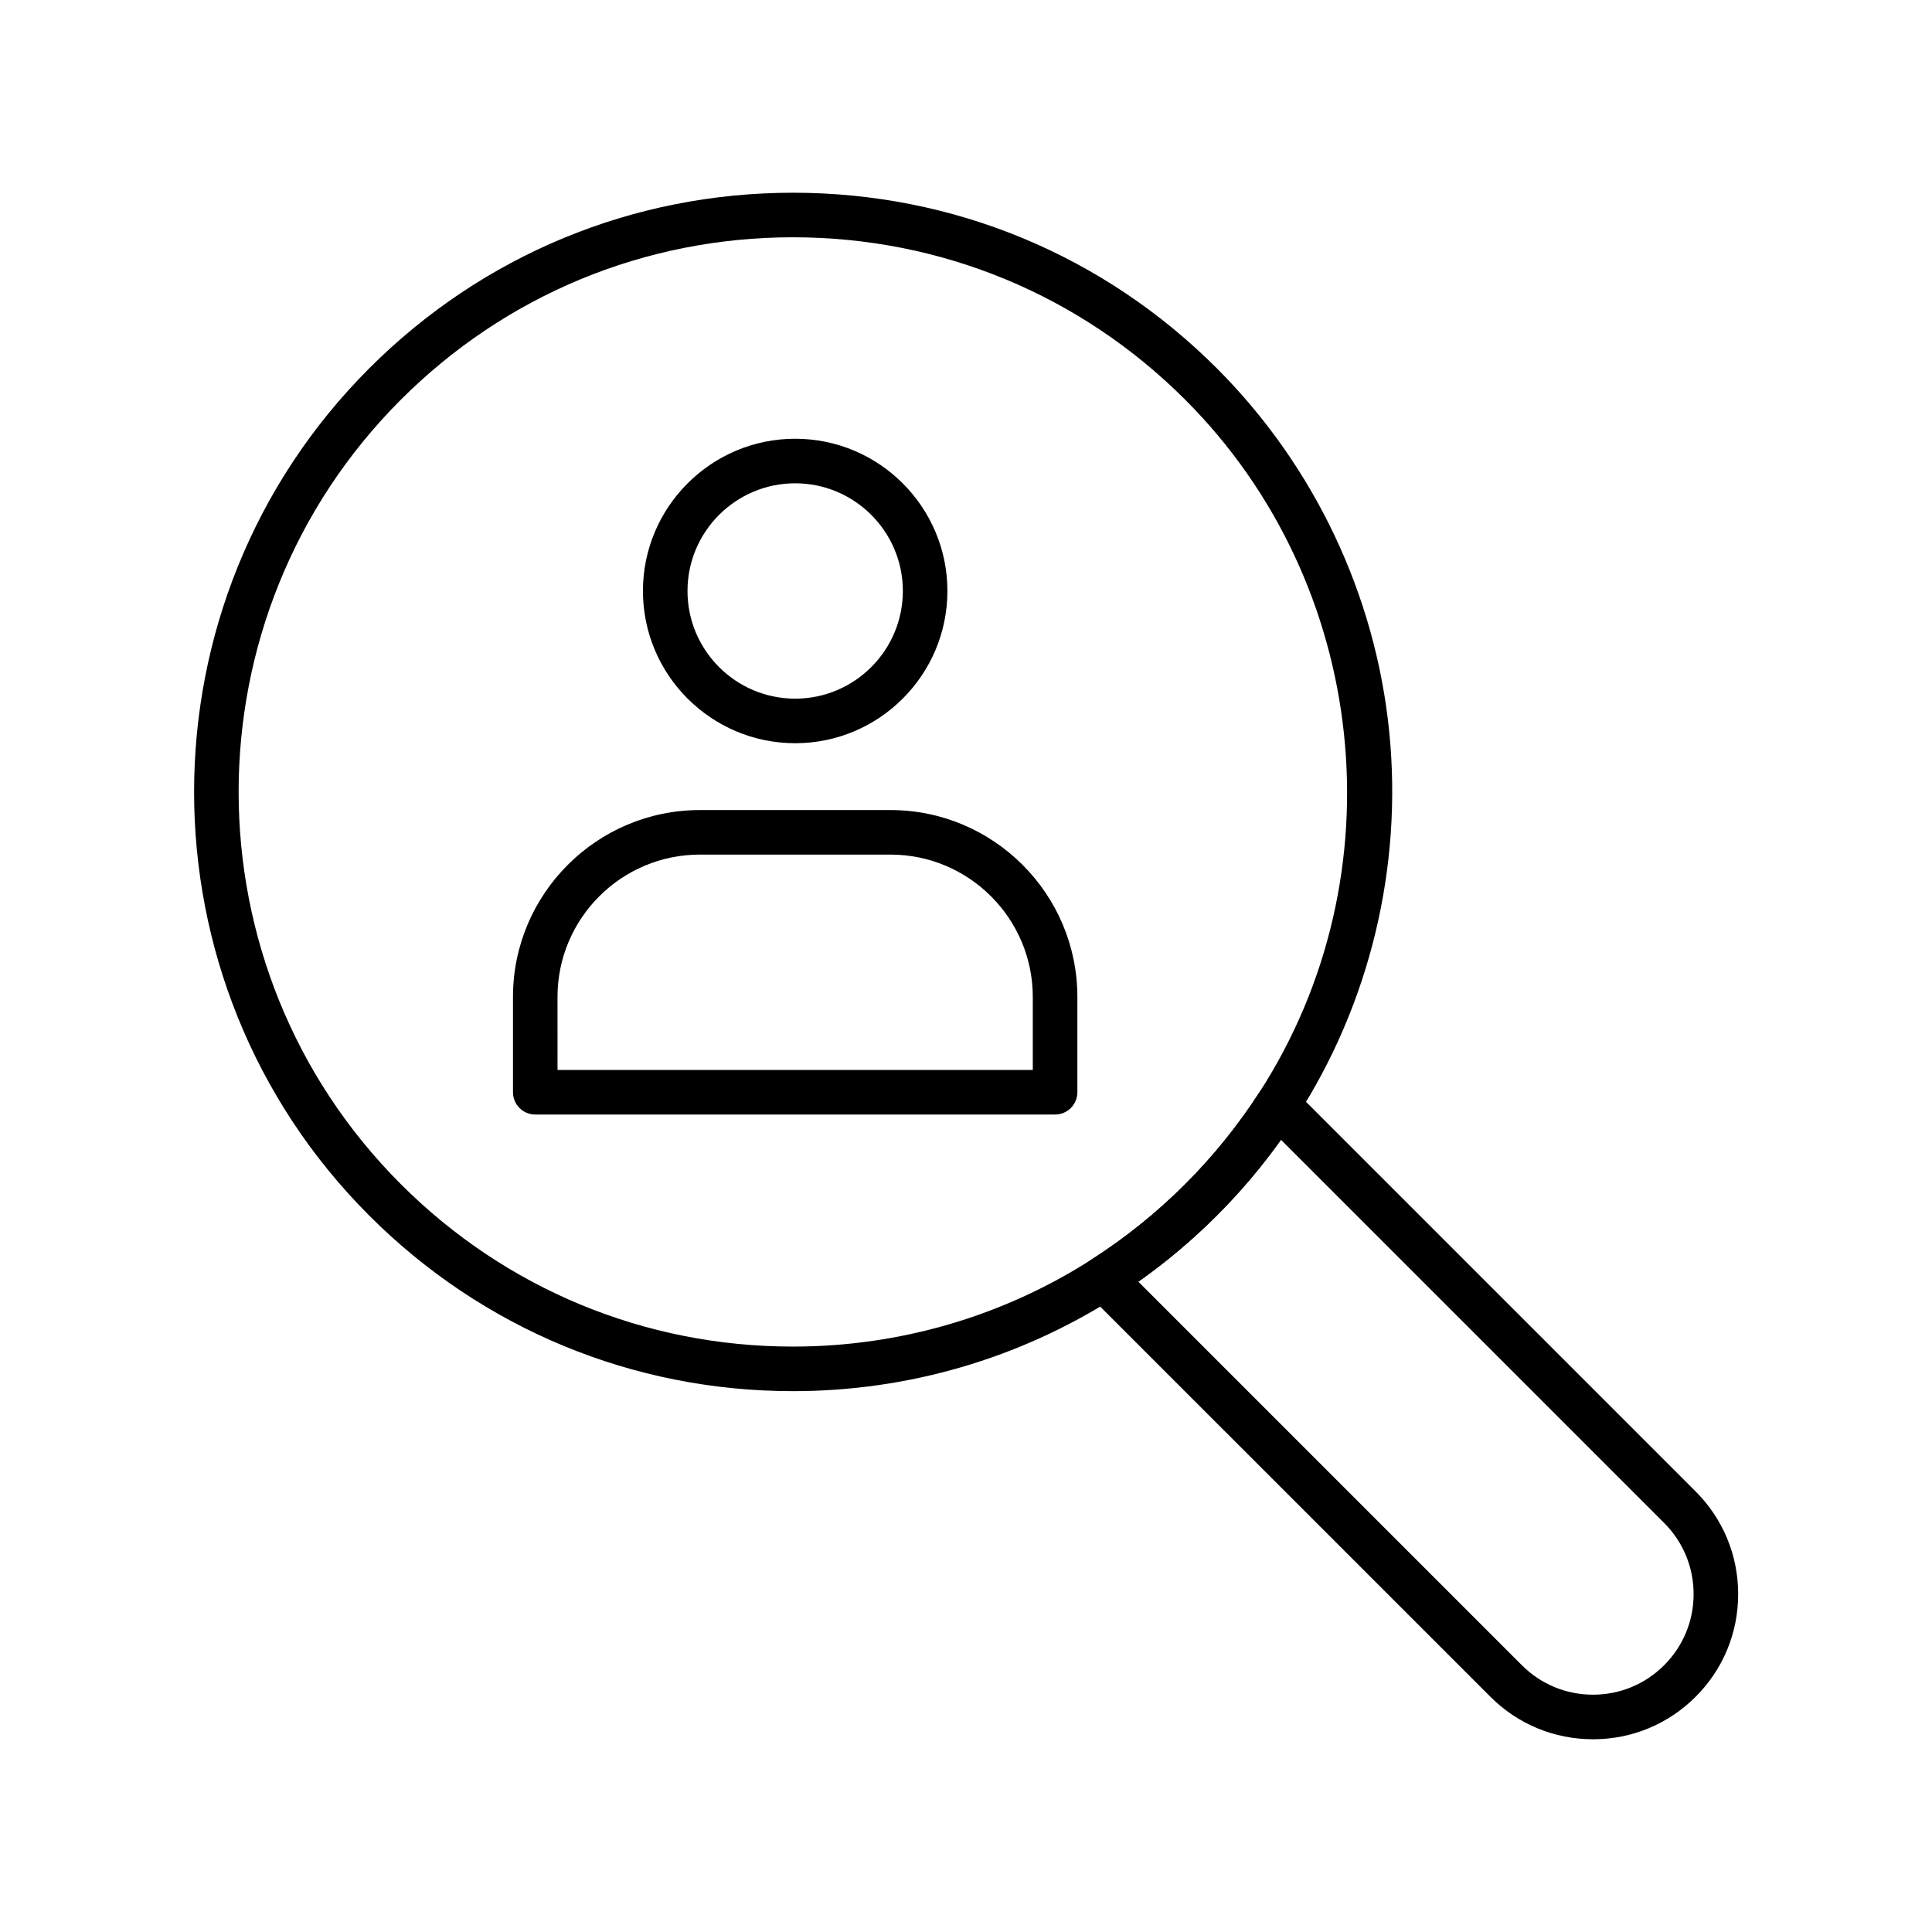
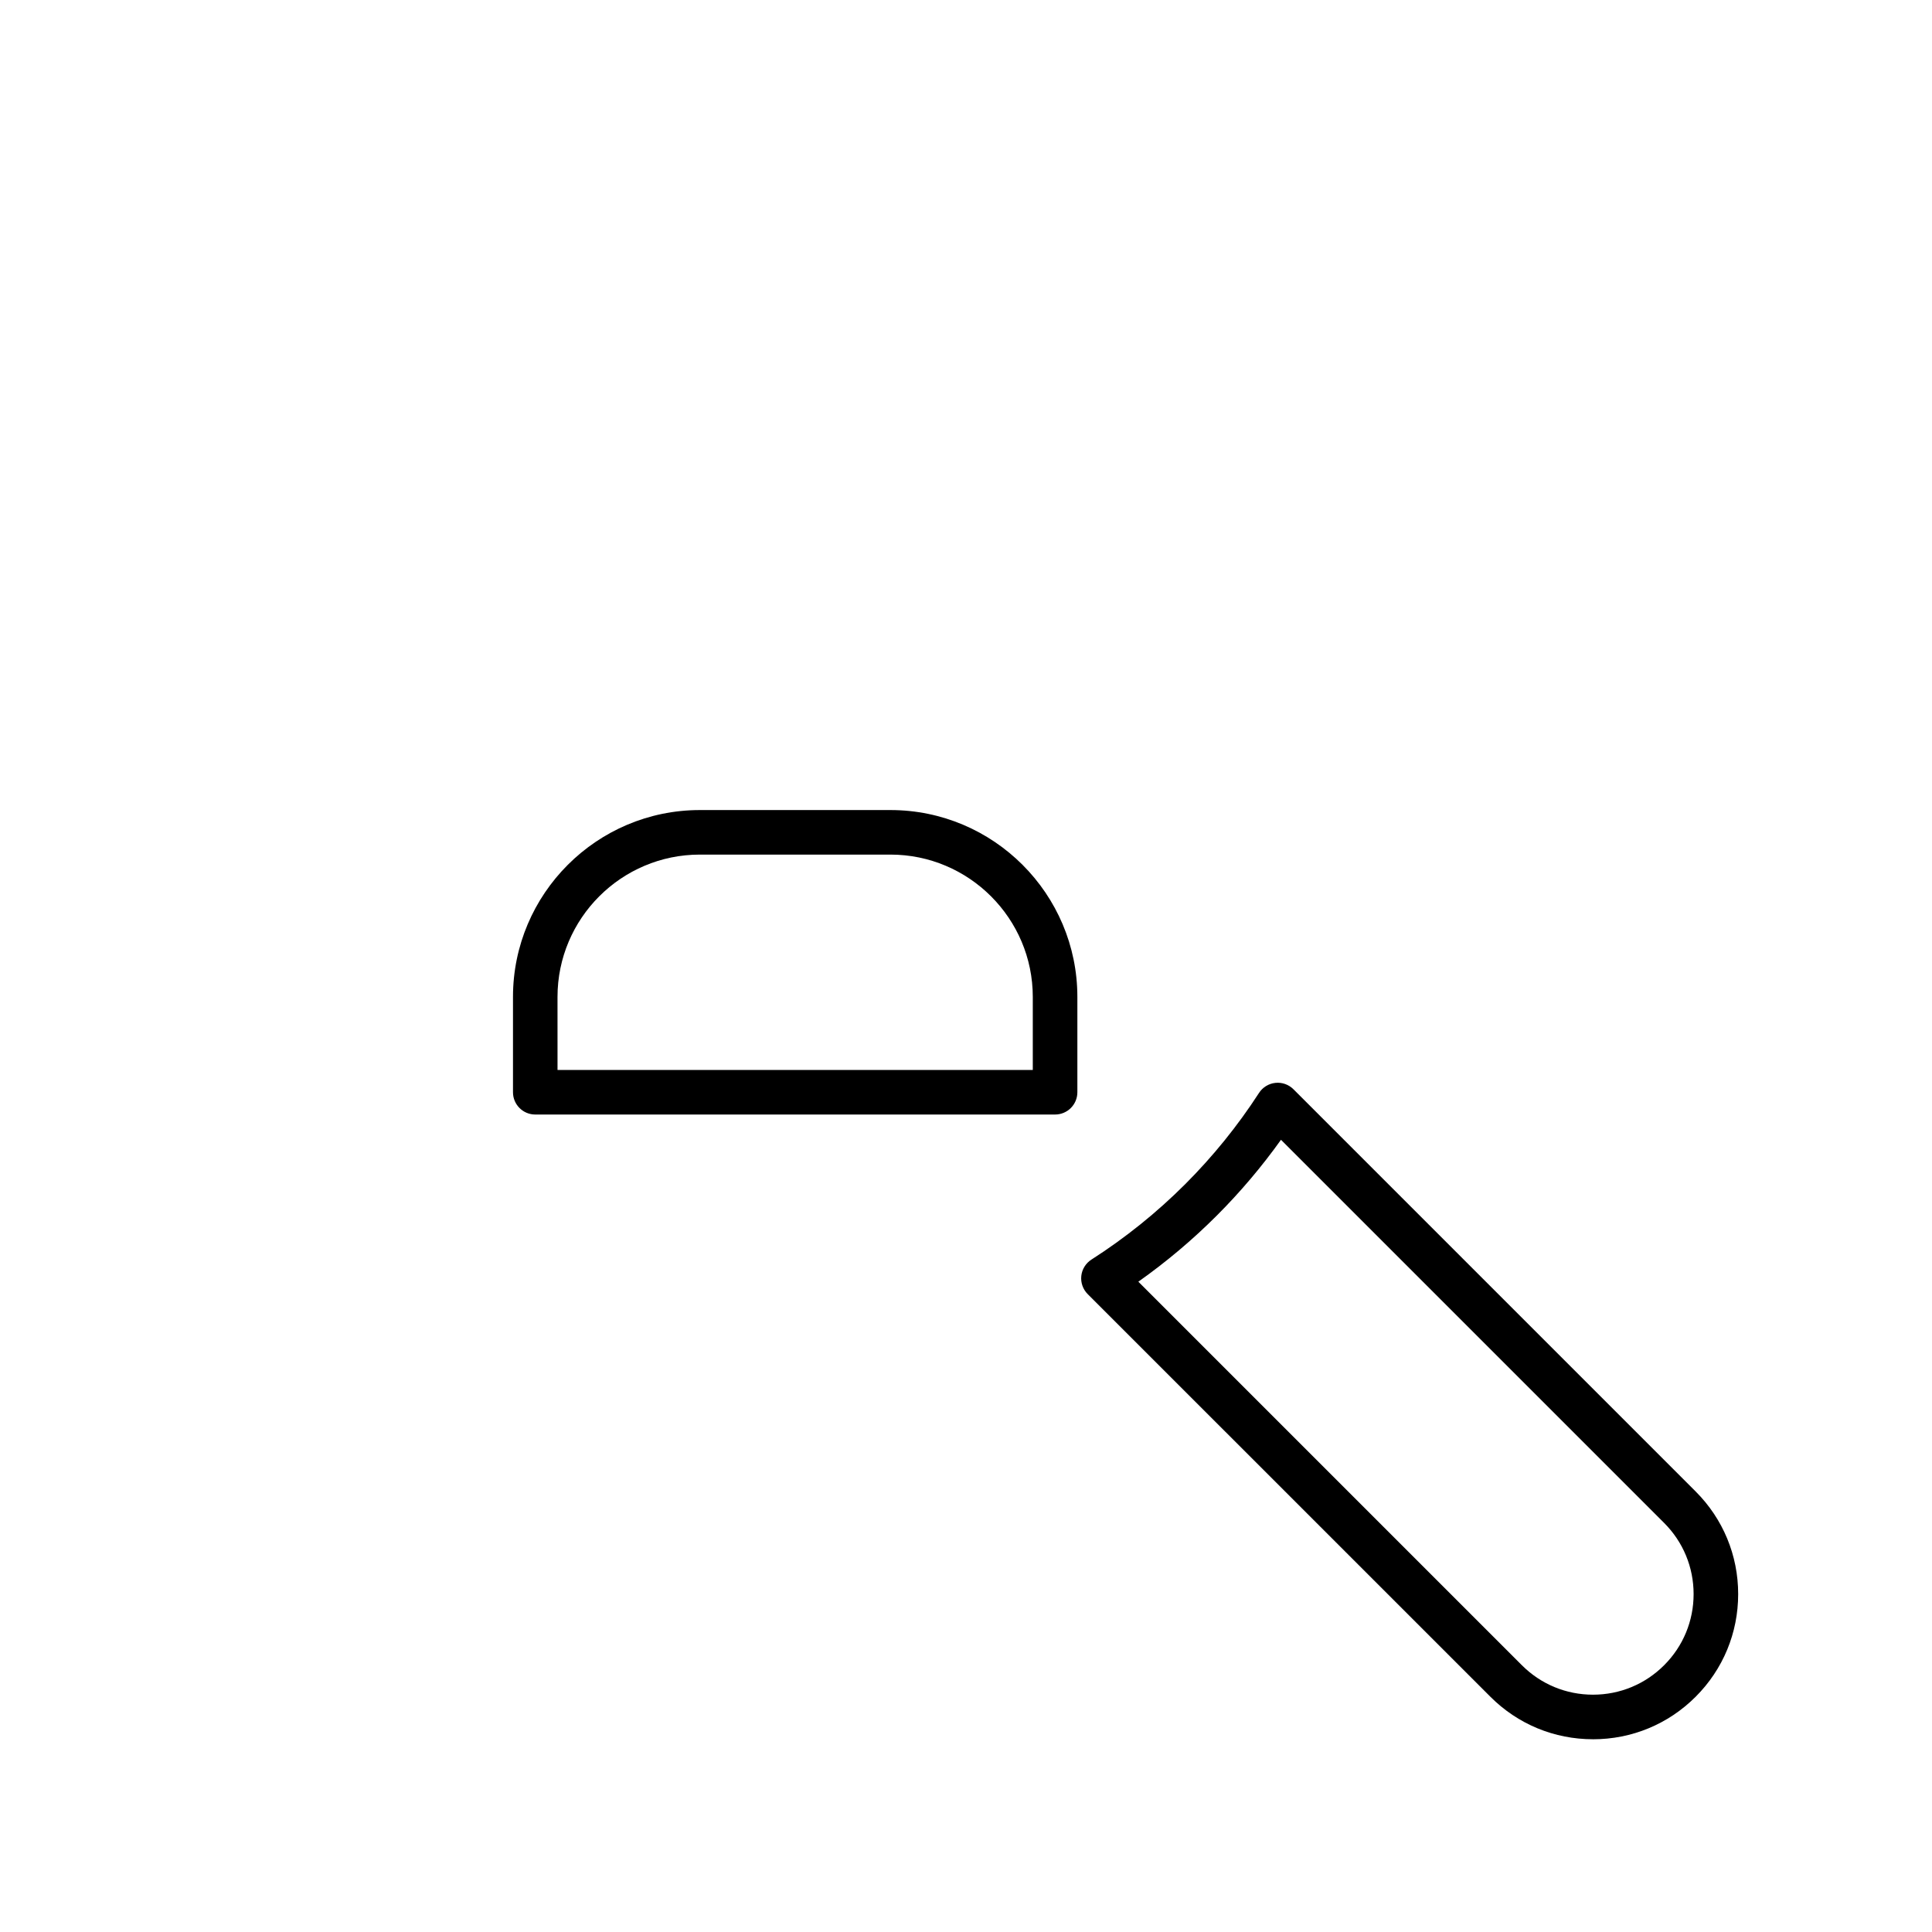
<svg xmlns="http://www.w3.org/2000/svg" fill="#000000" width="800px" height="800px" version="1.1" viewBox="144 144 512 512">
  <g>
-     <path d="m354.73 340.96c-22.246 0-40.344-18.098-40.344-40.344 0-22.246 18.098-40.344 40.344-40.344s40.344 18.098 40.344 40.344c0 22.246-18.098 40.344-40.344 40.344zm0-68.879c-15.734 0-28.535 12.801-28.535 28.535s12.801 28.535 28.535 28.535 28.535-12.801 28.535-28.535-12.801-28.535-28.535-28.535z" />
    <path d="m566.16 604.92c-10.273 0-19.934-4-27.199-11.27l-106.71-106.7c-1.266-1.266-1.887-3.035-1.695-4.812 0.191-1.777 1.184-3.371 2.688-4.336 8.949-5.723 17.312-12.449 24.852-19.988 7.348-7.348 13.926-15.48 19.555-24.176 0.969-1.496 2.562-2.477 4.336-2.664 1.773-0.191 3.535 0.434 4.797 1.699l106.58 106.58c7.266 7.266 11.27 16.926 11.27 27.203 0 10.273-4 19.938-11.27 27.203-7.266 7.266-16.926 11.266-27.203 11.266zm-120.48-121.25 101.63 101.63c5.035 5.035 11.73 7.809 18.852 7.809 7.121 0 13.816-2.773 18.852-7.809 5.035-5.035 7.809-11.73 7.809-18.852s-2.773-13.816-7.809-18.852l-101.54-101.54c-5.106 7.144-10.812 13.883-17.027 20.098-6.414 6.414-13.379 12.281-20.773 17.508z" />
-     <path d="m354.15 512.67h-0.004c-42.414 0-82.285-16.516-112.27-46.504-61.918-61.918-61.918-162.66 0-224.58 29.992-29.992 69.871-46.512 112.29-46.512 42.418 0 82.297 16.52 112.29 46.512 25.848 25.848 42.082 60.078 45.711 96.383 3.582 35.801-5.152 72.055-24.594 102.09-6.078 9.391-13.184 18.172-21.117 26.109-8.141 8.141-17.172 15.402-26.836 21.586-25.492 16.301-55.043 24.918-85.465 24.918zm0.012-305.79c-39.262 0-76.176 15.289-103.94 43.051-57.312 57.312-57.312 150.57 0 207.88 27.758 27.758 64.664 43.047 103.92 43.047 28.164 0 55.516-7.973 79.105-23.059 8.949-5.723 17.312-12.449 24.852-19.988 7.348-7.348 13.926-15.48 19.555-24.176 37.375-57.738 29.152-135-19.555-183.7-27.766-27.762-64.68-43.051-103.94-43.051z" />
    <path d="m423.61 439.36h-137.76c-3.262 0-5.902-2.644-5.902-5.902v-25.258c-0.004-27.312 22.215-49.527 49.523-49.527h50.512c27.312 0 49.531 22.215 49.531 49.527v25.254c0 3.262-2.644 5.906-5.906 5.906zm-131.86-11.809h125.95v-19.352c0-20.801-16.922-37.723-37.723-37.723h-50.512c-20.797 0-37.719 16.922-37.719 37.723z" />
  </g>
</svg>